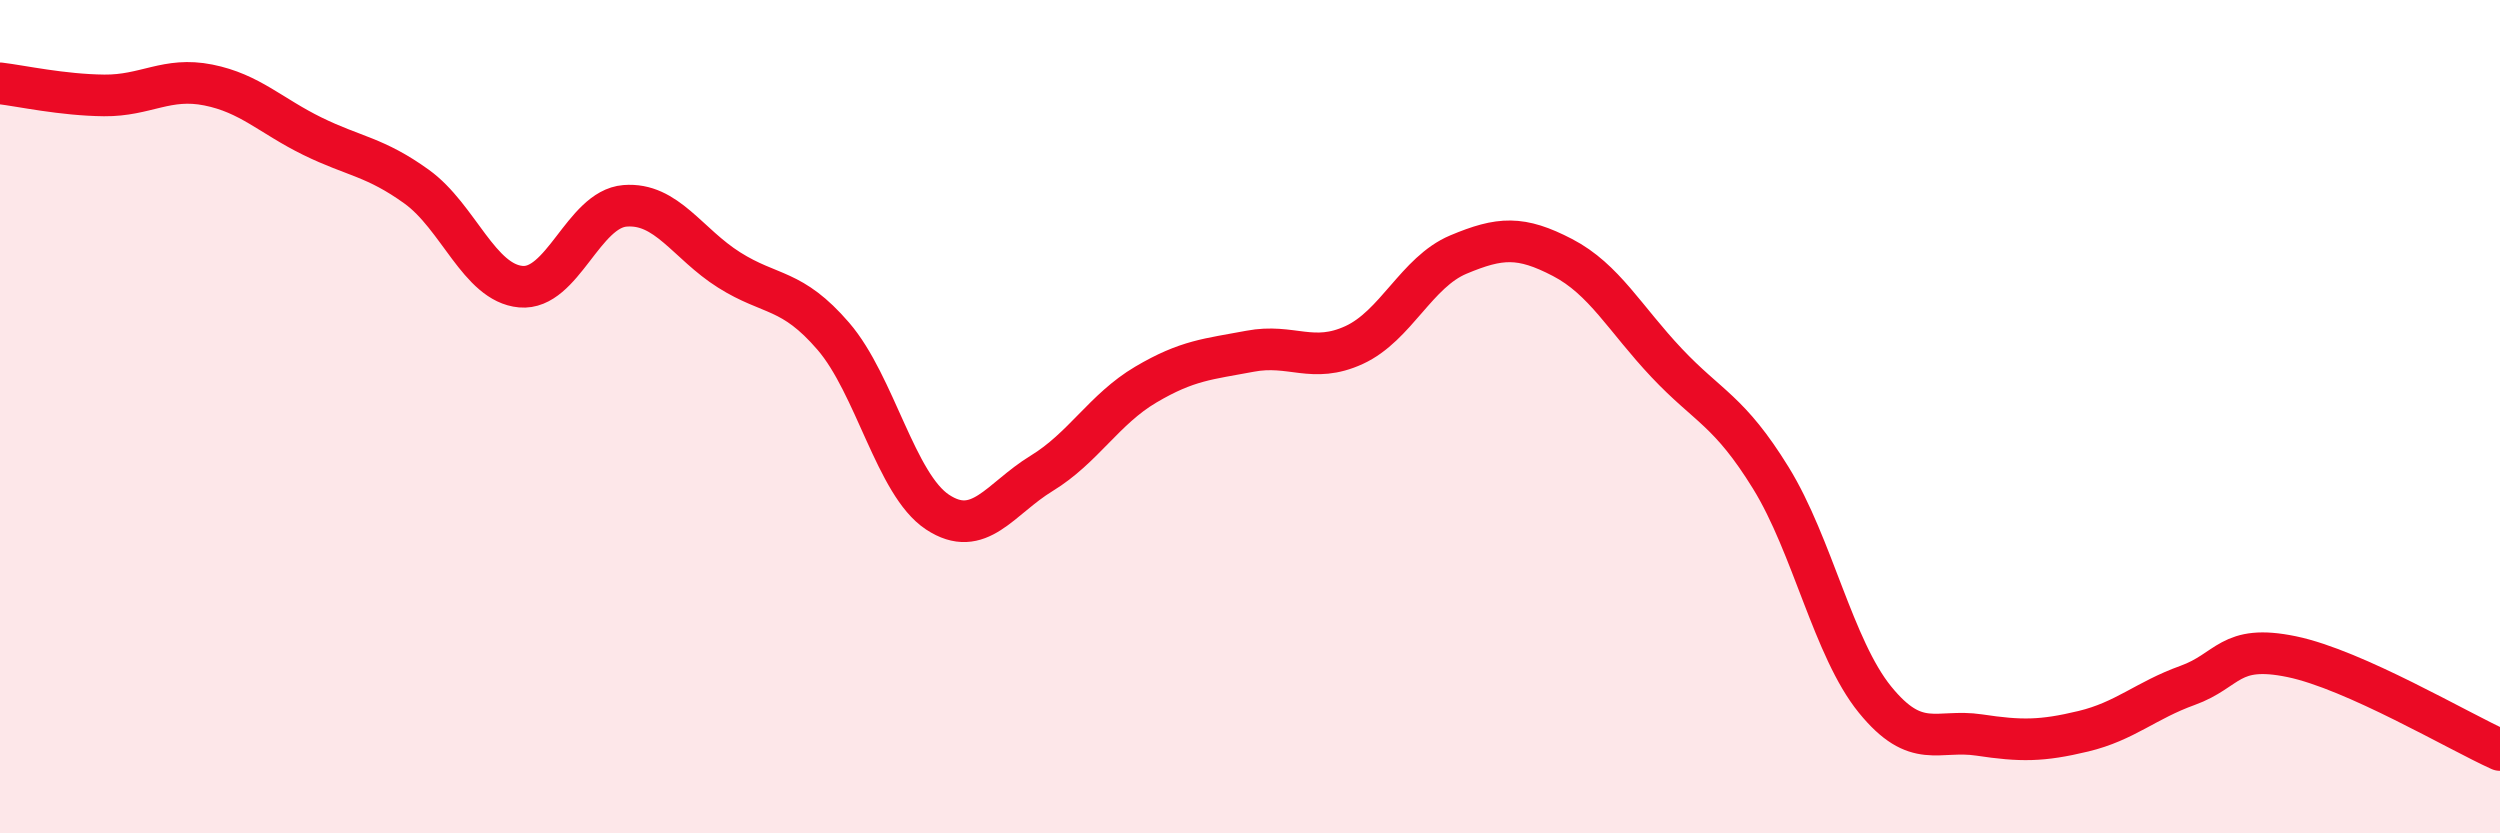
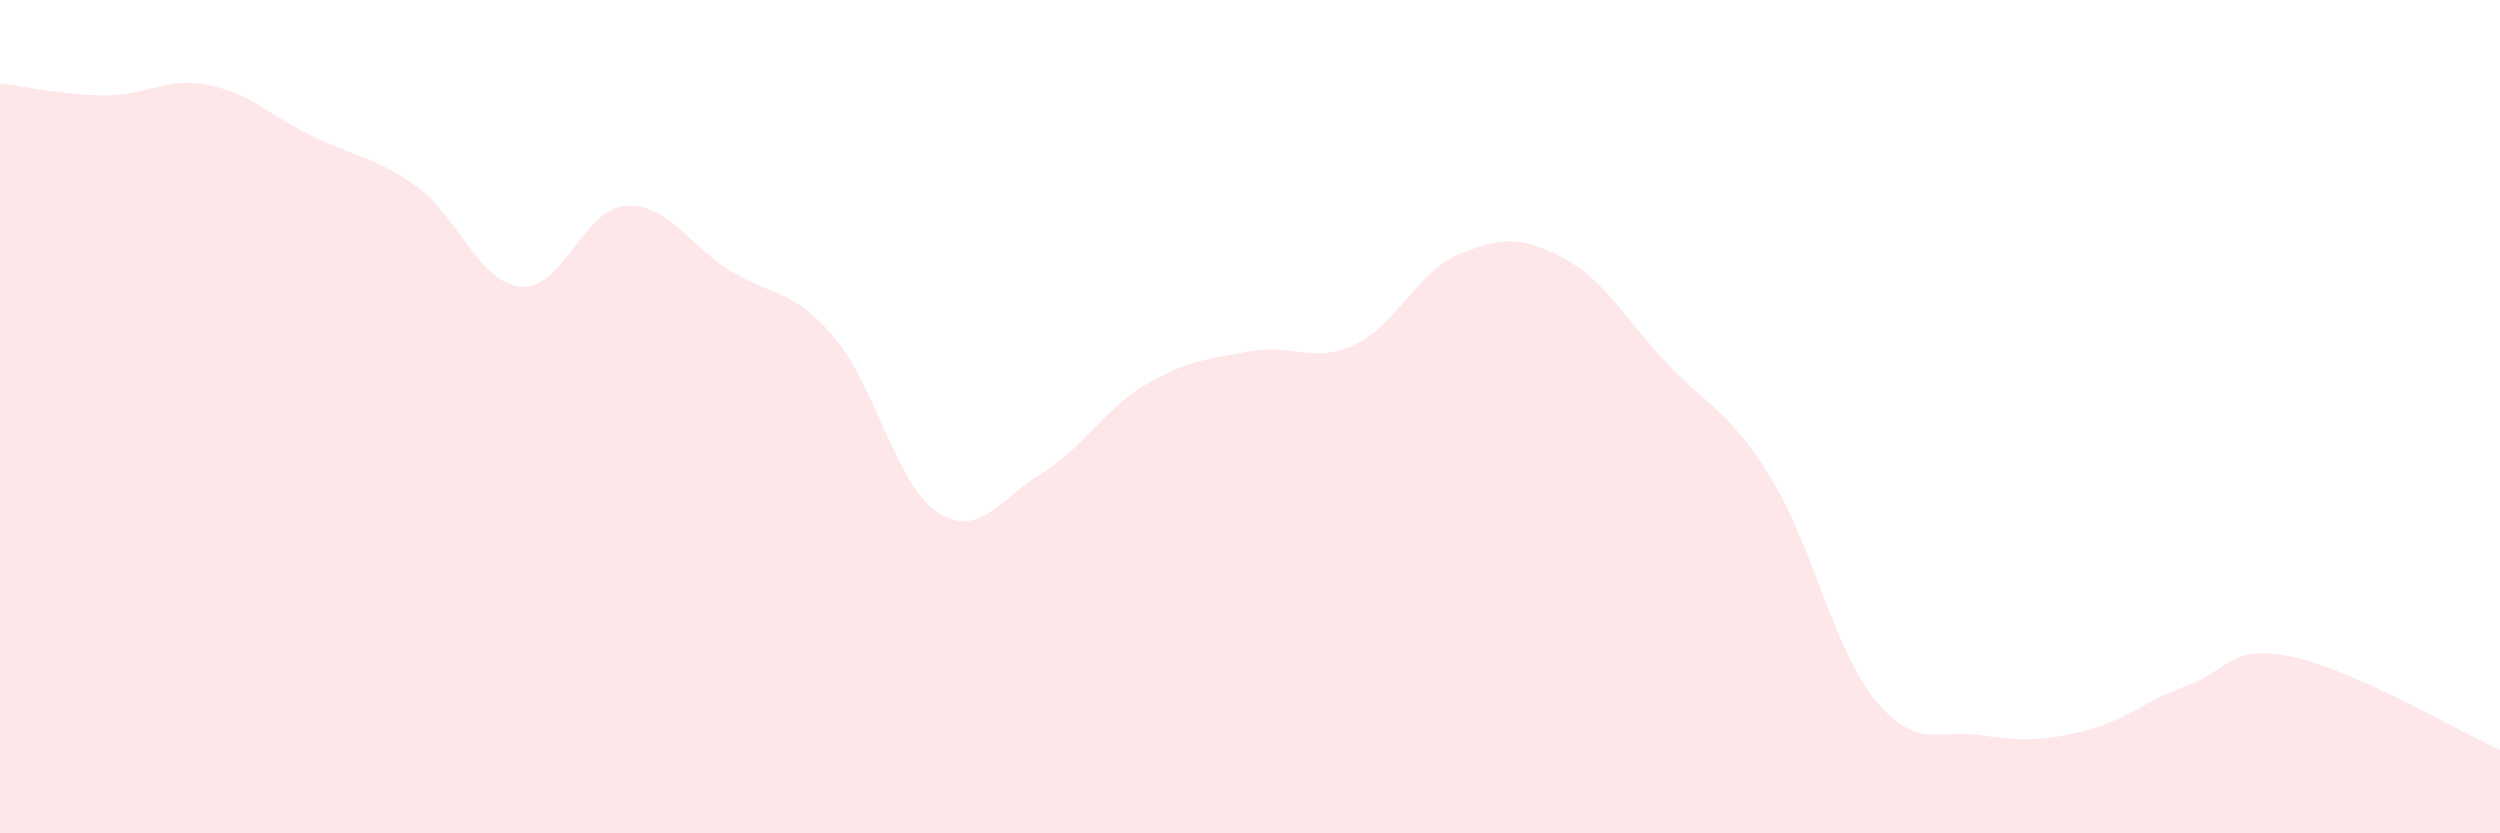
<svg xmlns="http://www.w3.org/2000/svg" width="60" height="20" viewBox="0 0 60 20">
-   <path d="M 0,2 C 0.5,2.06 1.5,2.28 2.5,2.29 C 3.5,2.3 4,1.84 5,2.04 C 6,2.24 6.5,2.78 7.5,3.27 C 8.5,3.76 9,3.76 10,4.48 C 11,5.2 11.5,6.79 12.5,6.88 C 13.5,6.97 14,5.02 15,4.94 C 16,4.86 16.5,5.85 17.5,6.48 C 18.5,7.11 19,6.91 20,8.07 C 21,9.23 21.5,11.63 22.5,12.29 C 23.5,12.95 24,11.97 25,11.36 C 26,10.75 26.5,9.82 27.5,9.23 C 28.5,8.64 29,8.62 30,8.43 C 31,8.24 31.5,8.74 32.5,8.28 C 33.5,7.82 34,6.53 35,6.11 C 36,5.69 36.5,5.66 37.5,6.18 C 38.5,6.7 39,7.65 40,8.71 C 41,9.77 41.5,9.85 42.5,11.47 C 43.5,13.09 44,15.56 45,16.79 C 46,18.02 46.5,17.49 47.5,17.64 C 48.5,17.79 49,17.79 50,17.55 C 51,17.31 51.5,16.81 52.5,16.45 C 53.5,16.09 53.5,15.45 55,15.76 C 56.5,16.07 59,17.55 60,18L60 20L0 20Z" fill="#EB0A25" opacity="0.1" stroke-linecap="round" stroke-linejoin="round" />
-   <path d="M 0,2 C 0.5,2.06 1.5,2.28 2.5,2.29 C 3.5,2.3 4,1.84 5,2.04 C 6,2.24 6.5,2.78 7.5,3.27 C 8.5,3.76 9,3.76 10,4.48 C 11,5.2 11.5,6.79 12.5,6.88 C 13.5,6.97 14,5.02 15,4.94 C 16,4.86 16.5,5.85 17.5,6.48 C 18.5,7.11 19,6.91 20,8.07 C 21,9.23 21.5,11.63 22.5,12.29 C 23.5,12.95 24,11.97 25,11.36 C 26,10.75 26.5,9.82 27.5,9.23 C 28.5,8.64 29,8.62 30,8.43 C 31,8.24 31.5,8.74 32.5,8.28 C 33.5,7.82 34,6.53 35,6.11 C 36,5.69 36.5,5.66 37.5,6.18 C 38.5,6.7 39,7.65 40,8.71 C 41,9.77 41.5,9.85 42.5,11.47 C 43.5,13.09 44,15.56 45,16.79 C 46,18.02 46.5,17.49 47.5,17.64 C 48.5,17.79 49,17.79 50,17.55 C 51,17.31 51.5,16.81 52.5,16.45 C 53.5,16.09 53.5,15.45 55,15.76 C 56.5,16.07 59,17.55 60,18" stroke="#EB0A25" stroke-width="1" fill="none" stroke-linecap="round" stroke-linejoin="round" />
+   <path d="M 0,2 C 0.5,2.06 1.5,2.28 2.5,2.29 C 3.5,2.3 4,1.84 5,2.04 C 6,2.24 6.5,2.78 7.5,3.27 C 8.5,3.76 9,3.76 10,4.48 C 11,5.2 11.5,6.79 12.5,6.88 C 13.5,6.97 14,5.02 15,4.94 C 16,4.86 16.5,5.85 17.5,6.48 C 18.5,7.11 19,6.91 20,8.07 C 21,9.23 21.5,11.63 22.5,12.29 C 23.5,12.95 24,11.97 25,11.36 C 26,10.75 26.5,9.82 27.5,9.23 C 28.5,8.64 29,8.62 30,8.43 C 31,8.24 31.5,8.74 32.5,8.28 C 33.5,7.82 34,6.53 35,6.11 C 36,5.69 36.5,5.66 37.5,6.18 C 38.5,6.7 39,7.65 40,8.71 C 41,9.77 41.5,9.85 42.5,11.47 C 43.5,13.09 44,15.56 45,16.79 C 46,18.02 46.5,17.49 47.5,17.64 C 48.5,17.79 49,17.79 50,17.55 C 51,17.31 51.5,16.81 52.5,16.45 C 53.5,16.09 53.5,15.45 55,15.76 C 56.5,16.07 59,17.55 60,18L60 20L0 20" fill="#EB0A25" opacity="0.1" stroke-linecap="round" stroke-linejoin="round" />
</svg>